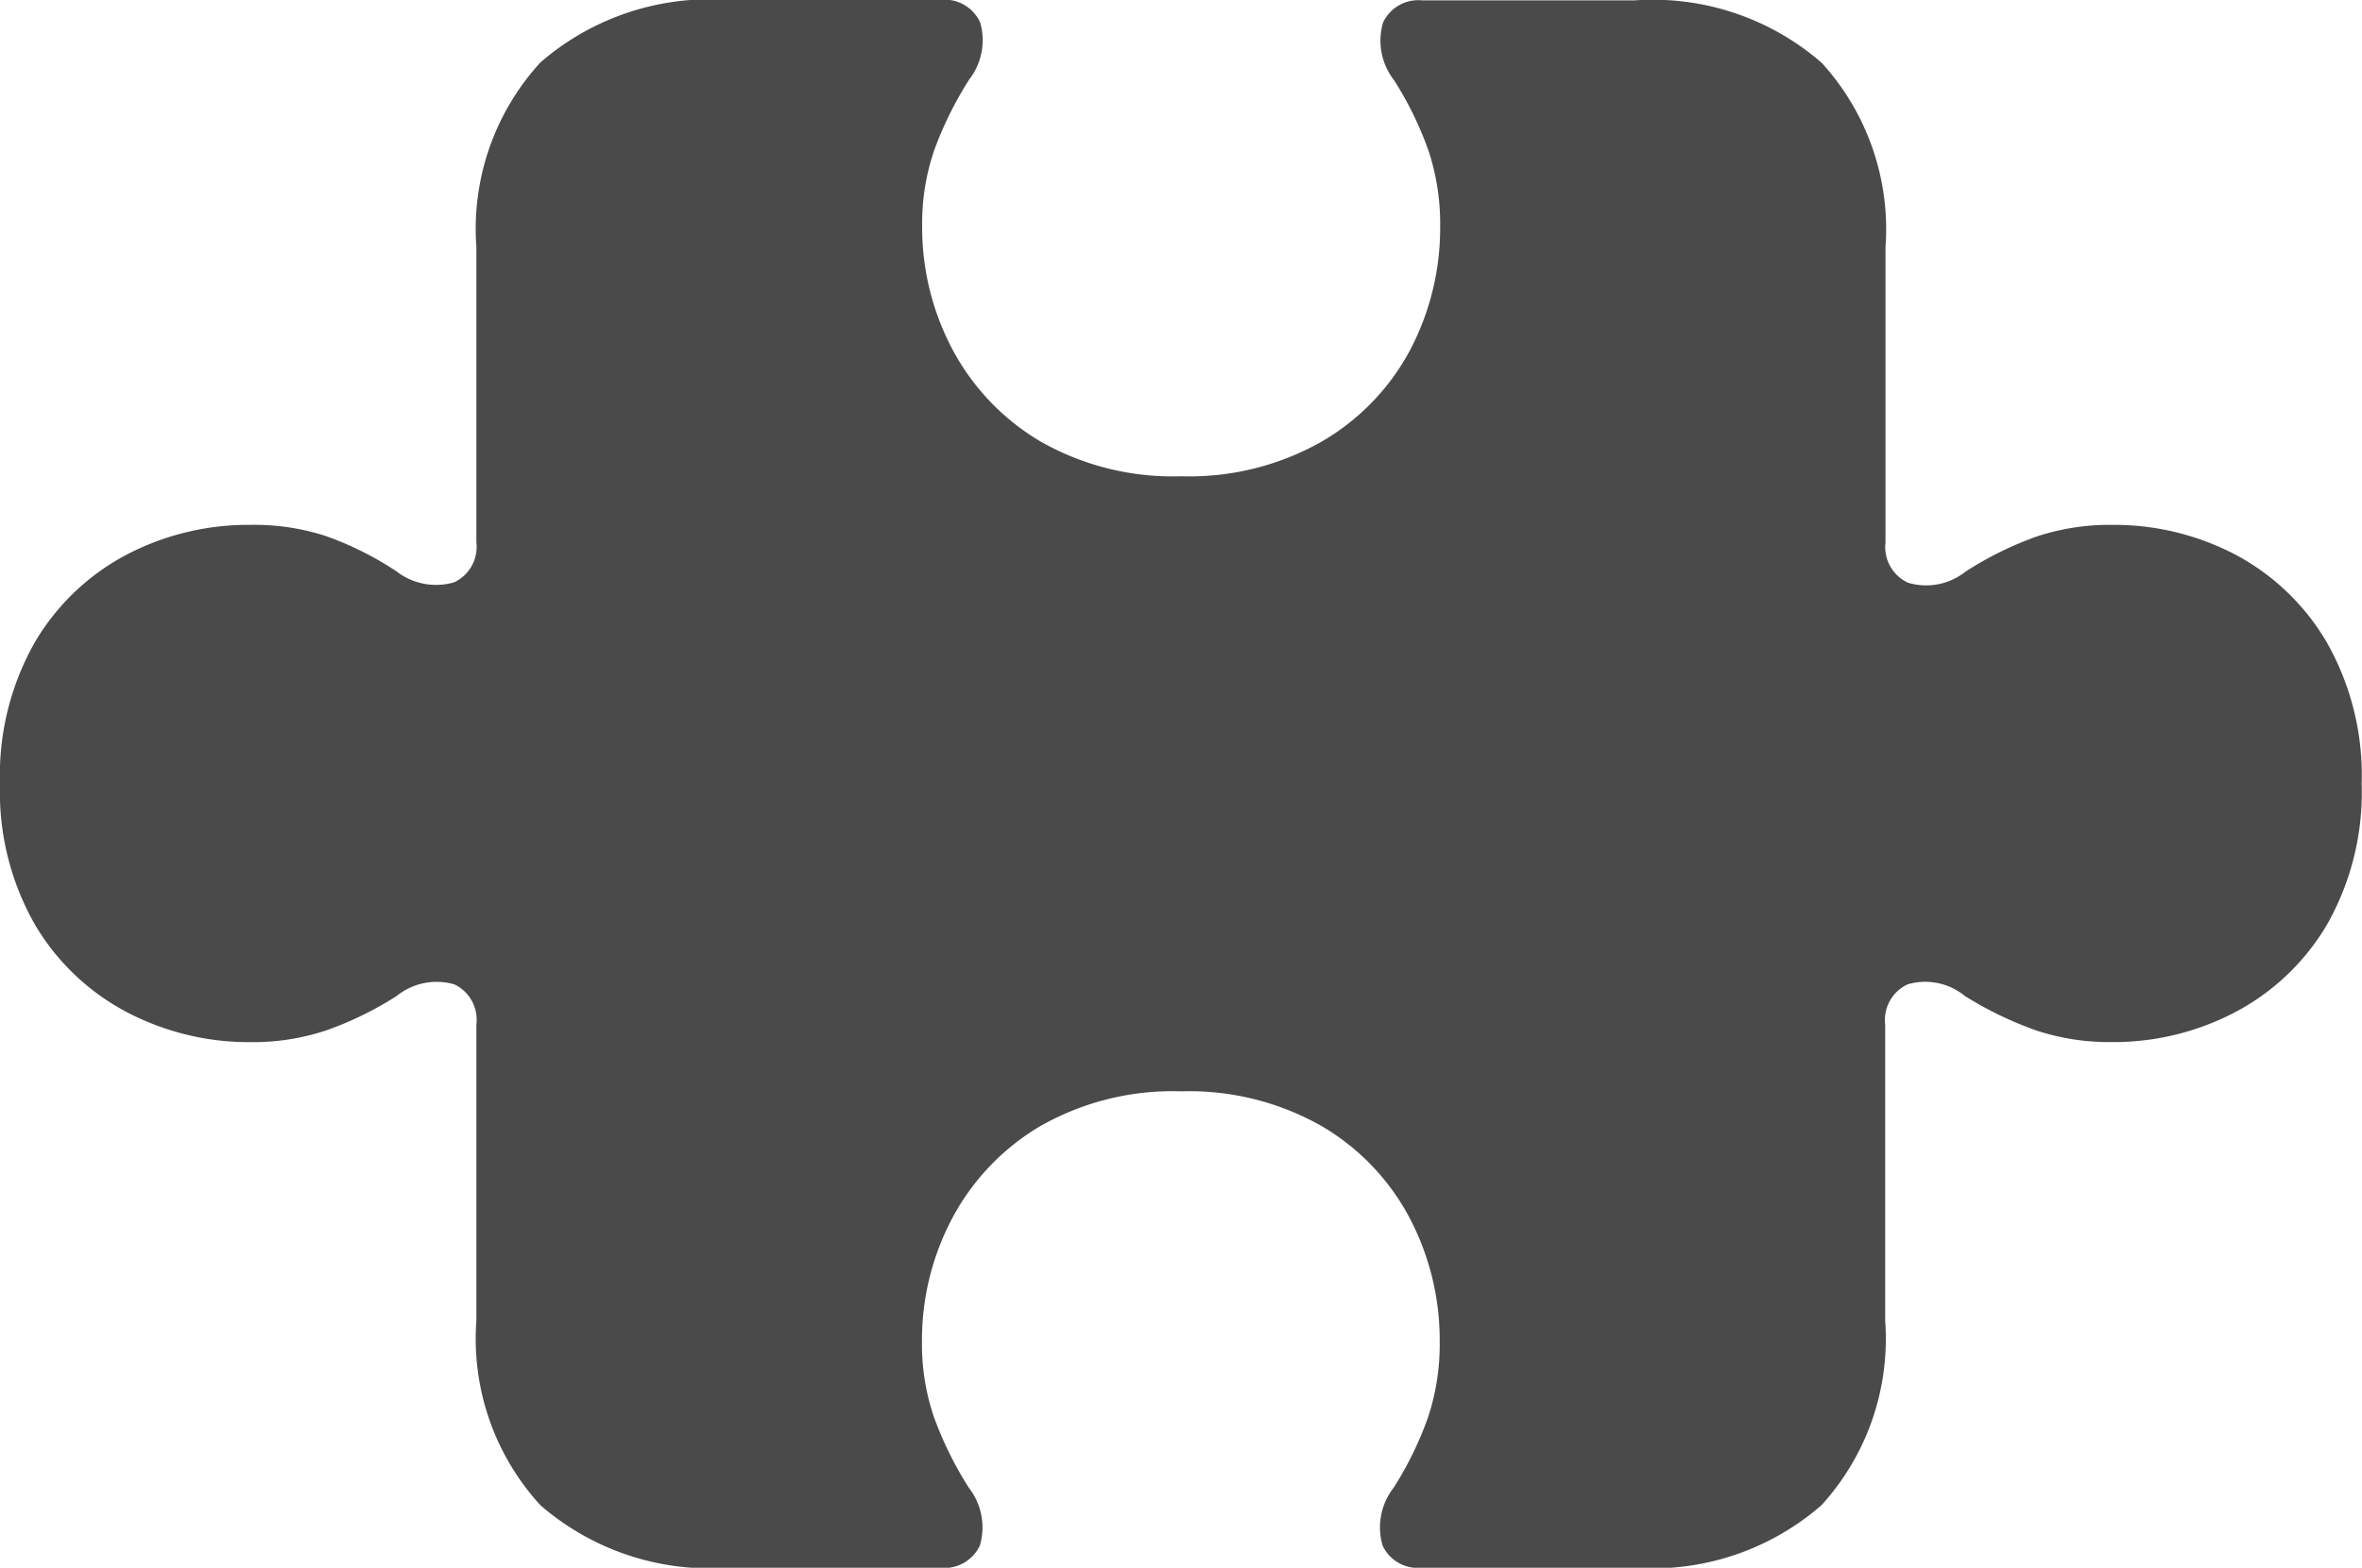
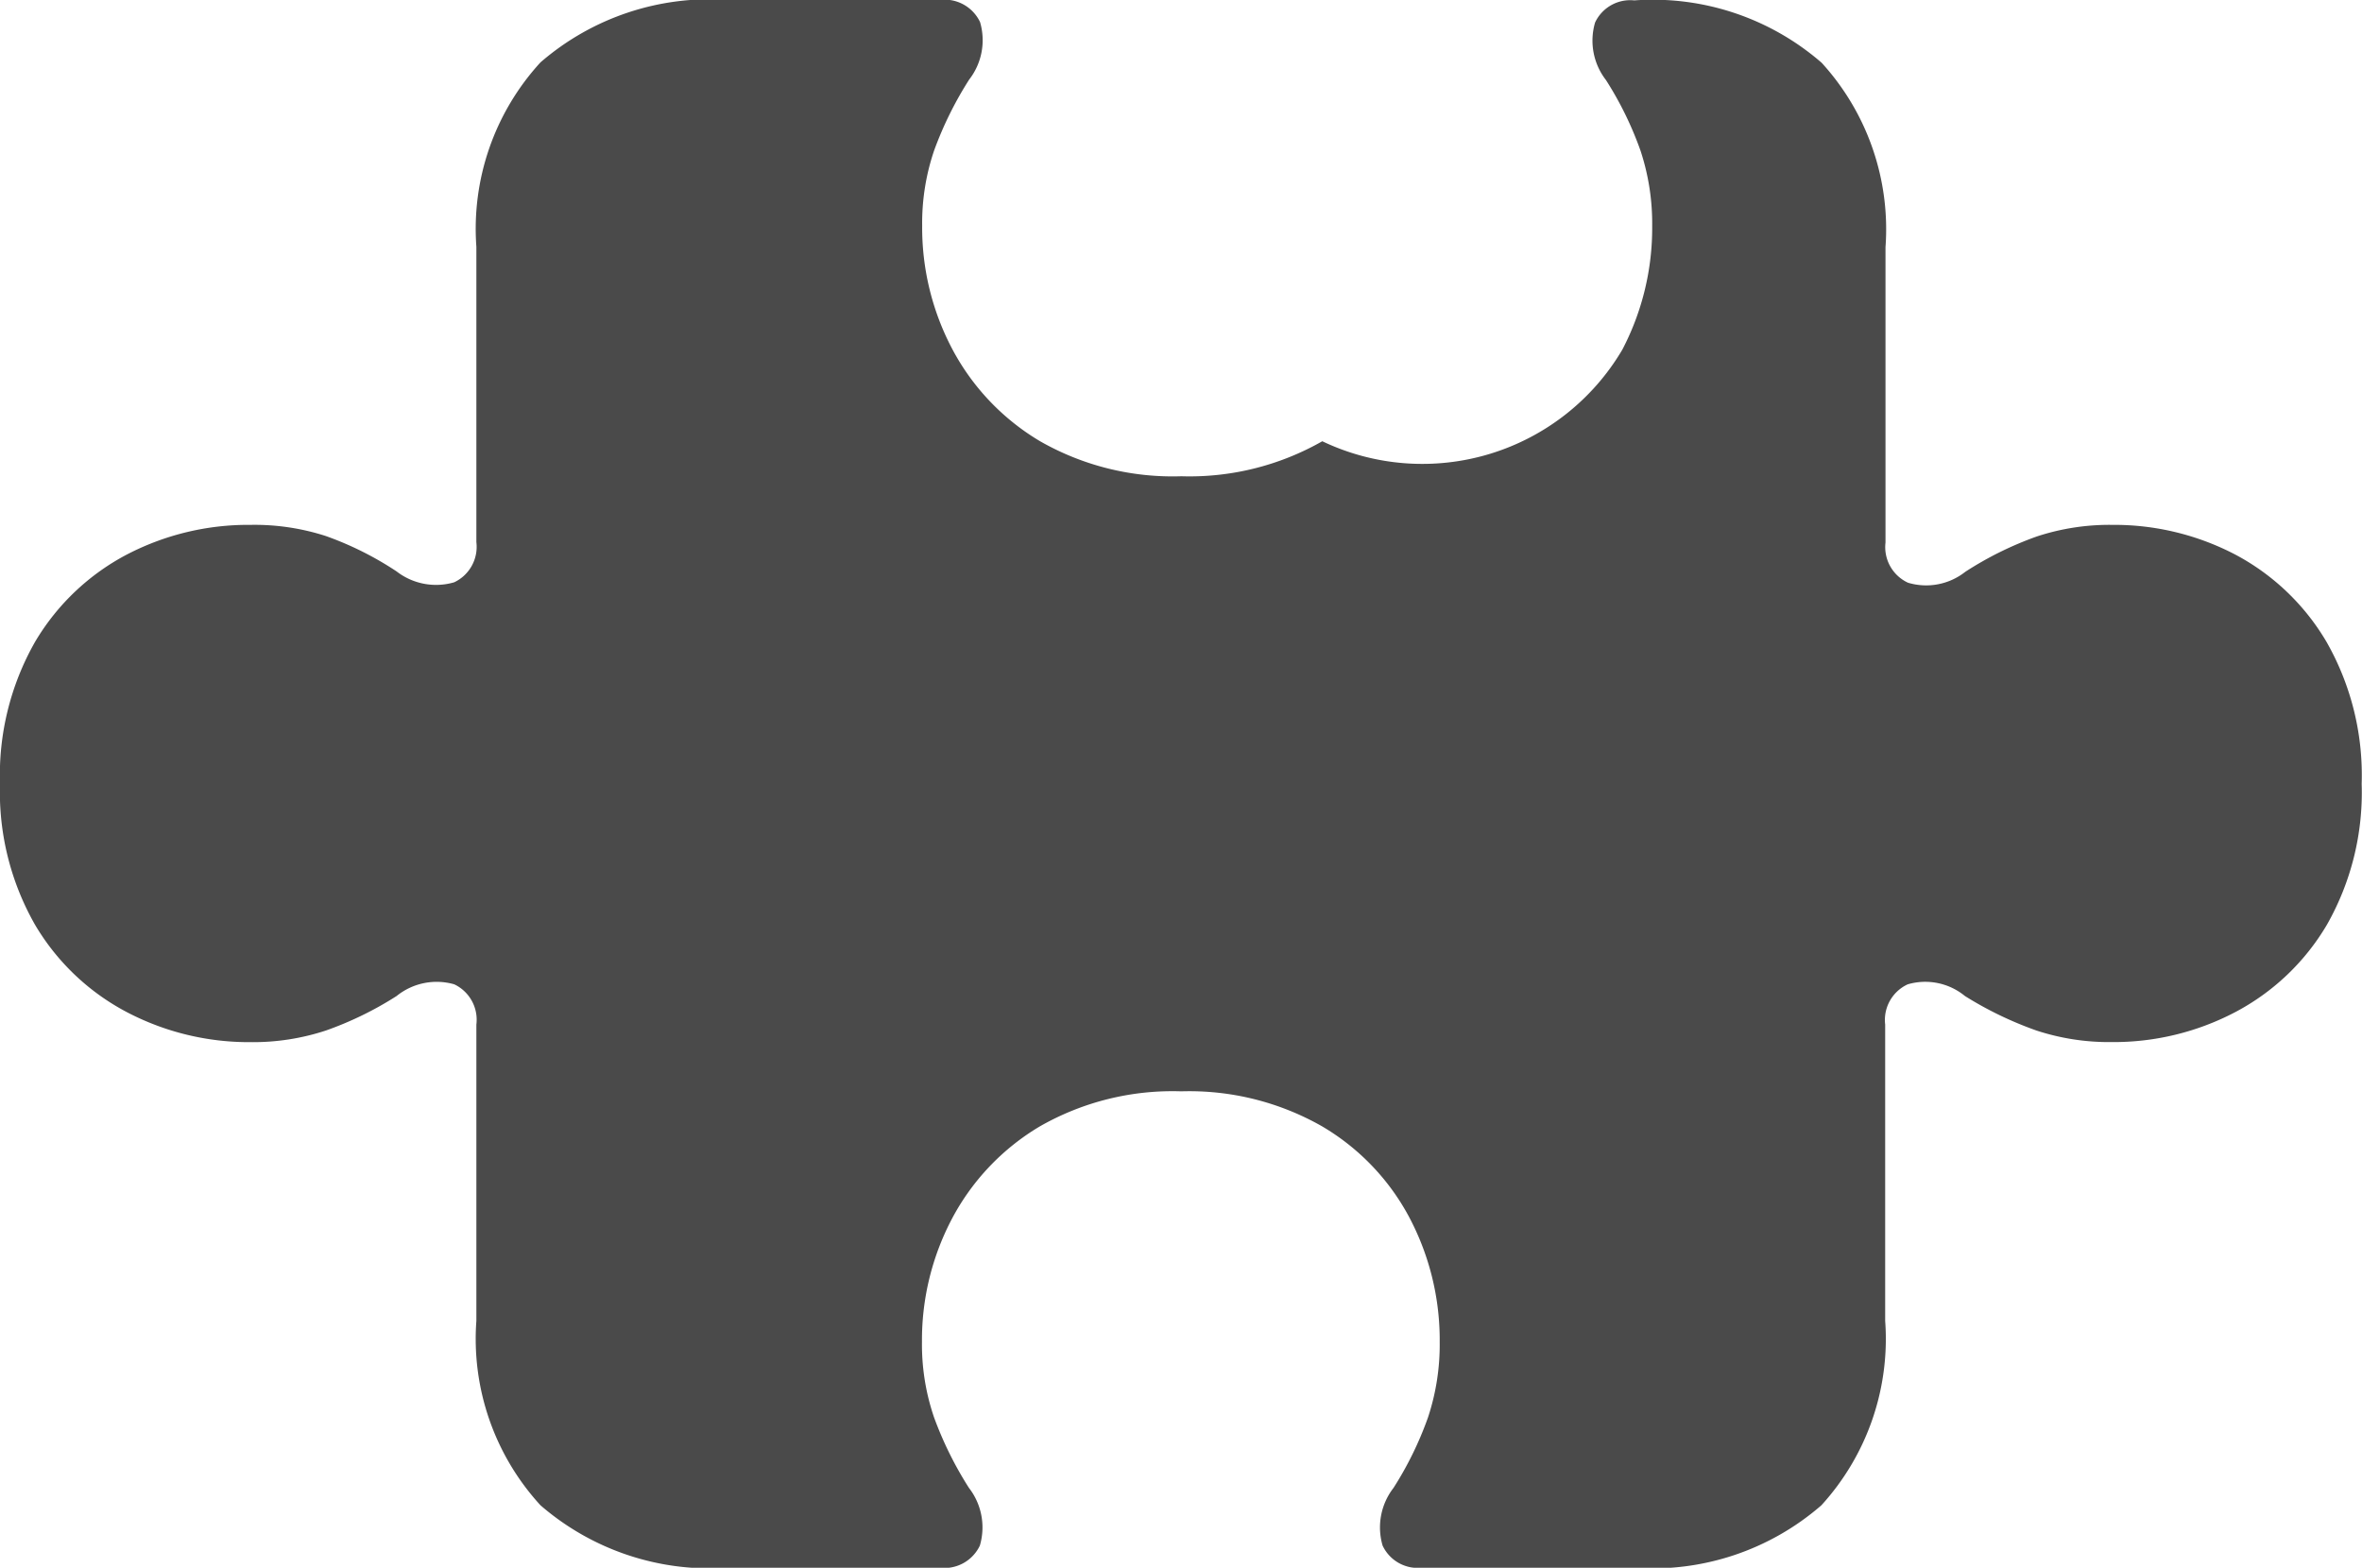
<svg xmlns="http://www.w3.org/2000/svg" width="36.151" height="24" viewBox="0 0 36.151 24">
-   <path id="Path_4293" data-name="Path 4293" d="M2.354-3.636A4.1,4.1,0,0,0,2.889-1.48,3.548,3.548,0,0,0,4.3-.138,4.023,4.023,0,0,0,6.19.319,3.559,3.559,0,0,0,7.342.141,5.249,5.249,0,0,0,8.424-.387a.975.975,0,0,1,.883-.179A.6.6,0,0,1,9.645.05V4.586a3.769,3.769,0,0,0,.981,2.823,3.957,3.957,0,0,0,2.874.956h3.236a.6.6,0,0,0,.615-.339.986.986,0,0,0-.167-.883,5.535,5.535,0,0,1-.535-1.082,3.443,3.443,0,0,1-.184-1.153,3.982,3.982,0,0,1,.462-1.891,3.6,3.6,0,0,1,1.343-1.409,4.091,4.091,0,0,1,2.163-.536,4.1,4.1,0,0,1,2.156.536,3.551,3.551,0,0,1,1.343,1.409,4.019,4.019,0,0,1,.457,1.891,3.547,3.547,0,0,1-.178,1.153,5.28,5.28,0,0,1-.529,1.082.987.987,0,0,0-.167.883.594.594,0,0,0,.6.339h3.247a3.938,3.938,0,0,0,2.869-.956,3.781,3.781,0,0,0,.976-2.823V.05a.6.6,0,0,1,.345-.616.957.957,0,0,1,.876.179,5.532,5.532,0,0,0,1.094.528,3.562,3.562,0,0,0,1.154.177A4,4,0,0,0,36.56-.138,3.548,3.548,0,0,0,37.969-1.48,4.1,4.1,0,0,0,38.5-3.636a4.122,4.122,0,0,0-.536-2.169A3.548,3.548,0,0,0,36.56-7.148,4,4,0,0,0,34.681-7.6a3.551,3.551,0,0,0-1.154.178,5.232,5.232,0,0,0-1.094.541.967.967,0,0,1-.876.167.6.6,0,0,1-.345-.615v-4.521a3.781,3.781,0,0,0-.976-2.823,3.938,3.938,0,0,0-2.869-.956H24.122a.594.594,0,0,0-.6.339.985.985,0,0,0,.167.881,5.28,5.28,0,0,1,.529,1.082,3.551,3.551,0,0,1,.178,1.154,4.015,4.015,0,0,1-.457,1.891A3.553,3.553,0,0,1,22.592-8.88a4.1,4.1,0,0,1-2.156.536,4.09,4.09,0,0,1-2.163-.536,3.6,3.6,0,0,1-1.343-1.409,3.978,3.978,0,0,1-.462-1.891,3.447,3.447,0,0,1,.184-1.154,5.535,5.535,0,0,1,.535-1.082.983.983,0,0,0,.167-.881.6.6,0,0,0-.615-.339H13.5a3.957,3.957,0,0,0-2.874.956,3.77,3.77,0,0,0-.981,2.823v4.521a.6.6,0,0,1-.339.615.986.986,0,0,1-.883-.167,4.974,4.974,0,0,0-1.082-.541A3.548,3.548,0,0,0,6.19-7.6,4.023,4.023,0,0,0,4.3-7.148,3.548,3.548,0,0,0,2.889-5.806,4.122,4.122,0,0,0,2.354-3.636Z" transform="translate(-2.354 15.635)" fill="#4a4a4a" />
+   <path id="Path_4293" data-name="Path 4293" d="M2.354-3.636A4.1,4.1,0,0,0,2.889-1.48,3.548,3.548,0,0,0,4.3-.138,4.023,4.023,0,0,0,6.19.319,3.559,3.559,0,0,0,7.342.141,5.249,5.249,0,0,0,8.424-.387a.975.975,0,0,1,.883-.179A.6.6,0,0,1,9.645.05V4.586a3.769,3.769,0,0,0,.981,2.823,3.957,3.957,0,0,0,2.874.956h3.236a.6.6,0,0,0,.615-.339.986.986,0,0,0-.167-.883,5.535,5.535,0,0,1-.535-1.082,3.443,3.443,0,0,1-.184-1.153,3.982,3.982,0,0,1,.462-1.891,3.6,3.6,0,0,1,1.343-1.409,4.091,4.091,0,0,1,2.163-.536,4.1,4.1,0,0,1,2.156.536,3.551,3.551,0,0,1,1.343,1.409,4.019,4.019,0,0,1,.457,1.891,3.547,3.547,0,0,1-.178,1.153,5.28,5.28,0,0,1-.529,1.082.987.987,0,0,0-.167.883.594.594,0,0,0,.6.339h3.247a3.938,3.938,0,0,0,2.869-.956,3.781,3.781,0,0,0,.976-2.823V.05a.6.6,0,0,1,.345-.616.957.957,0,0,1,.876.179,5.532,5.532,0,0,0,1.094.528,3.562,3.562,0,0,0,1.154.177A4,4,0,0,0,36.56-.138,3.548,3.548,0,0,0,37.969-1.48,4.1,4.1,0,0,0,38.5-3.636a4.122,4.122,0,0,0-.536-2.169A3.548,3.548,0,0,0,36.56-7.148,4,4,0,0,0,34.681-7.6a3.551,3.551,0,0,0-1.154.178,5.232,5.232,0,0,0-1.094.541.967.967,0,0,1-.876.167.6.6,0,0,1-.345-.615v-4.521a3.781,3.781,0,0,0-.976-2.823,3.938,3.938,0,0,0-2.869-.956a.594.594,0,0,0-.6.339.985.985,0,0,0,.167.881,5.28,5.28,0,0,1,.529,1.082,3.551,3.551,0,0,1,.178,1.154,4.015,4.015,0,0,1-.457,1.891A3.553,3.553,0,0,1,22.592-8.88a4.1,4.1,0,0,1-2.156.536,4.09,4.09,0,0,1-2.163-.536,3.6,3.6,0,0,1-1.343-1.409,3.978,3.978,0,0,1-.462-1.891,3.447,3.447,0,0,1,.184-1.154,5.535,5.535,0,0,1,.535-1.082.983.983,0,0,0,.167-.881.6.6,0,0,0-.615-.339H13.5a3.957,3.957,0,0,0-2.874.956,3.77,3.77,0,0,0-.981,2.823v4.521a.6.6,0,0,1-.339.615.986.986,0,0,1-.883-.167,4.974,4.974,0,0,0-1.082-.541A3.548,3.548,0,0,0,6.19-7.6,4.023,4.023,0,0,0,4.3-7.148,3.548,3.548,0,0,0,2.889-5.806,4.122,4.122,0,0,0,2.354-3.636Z" transform="translate(-2.354 15.635)" fill="#4a4a4a" />
</svg>